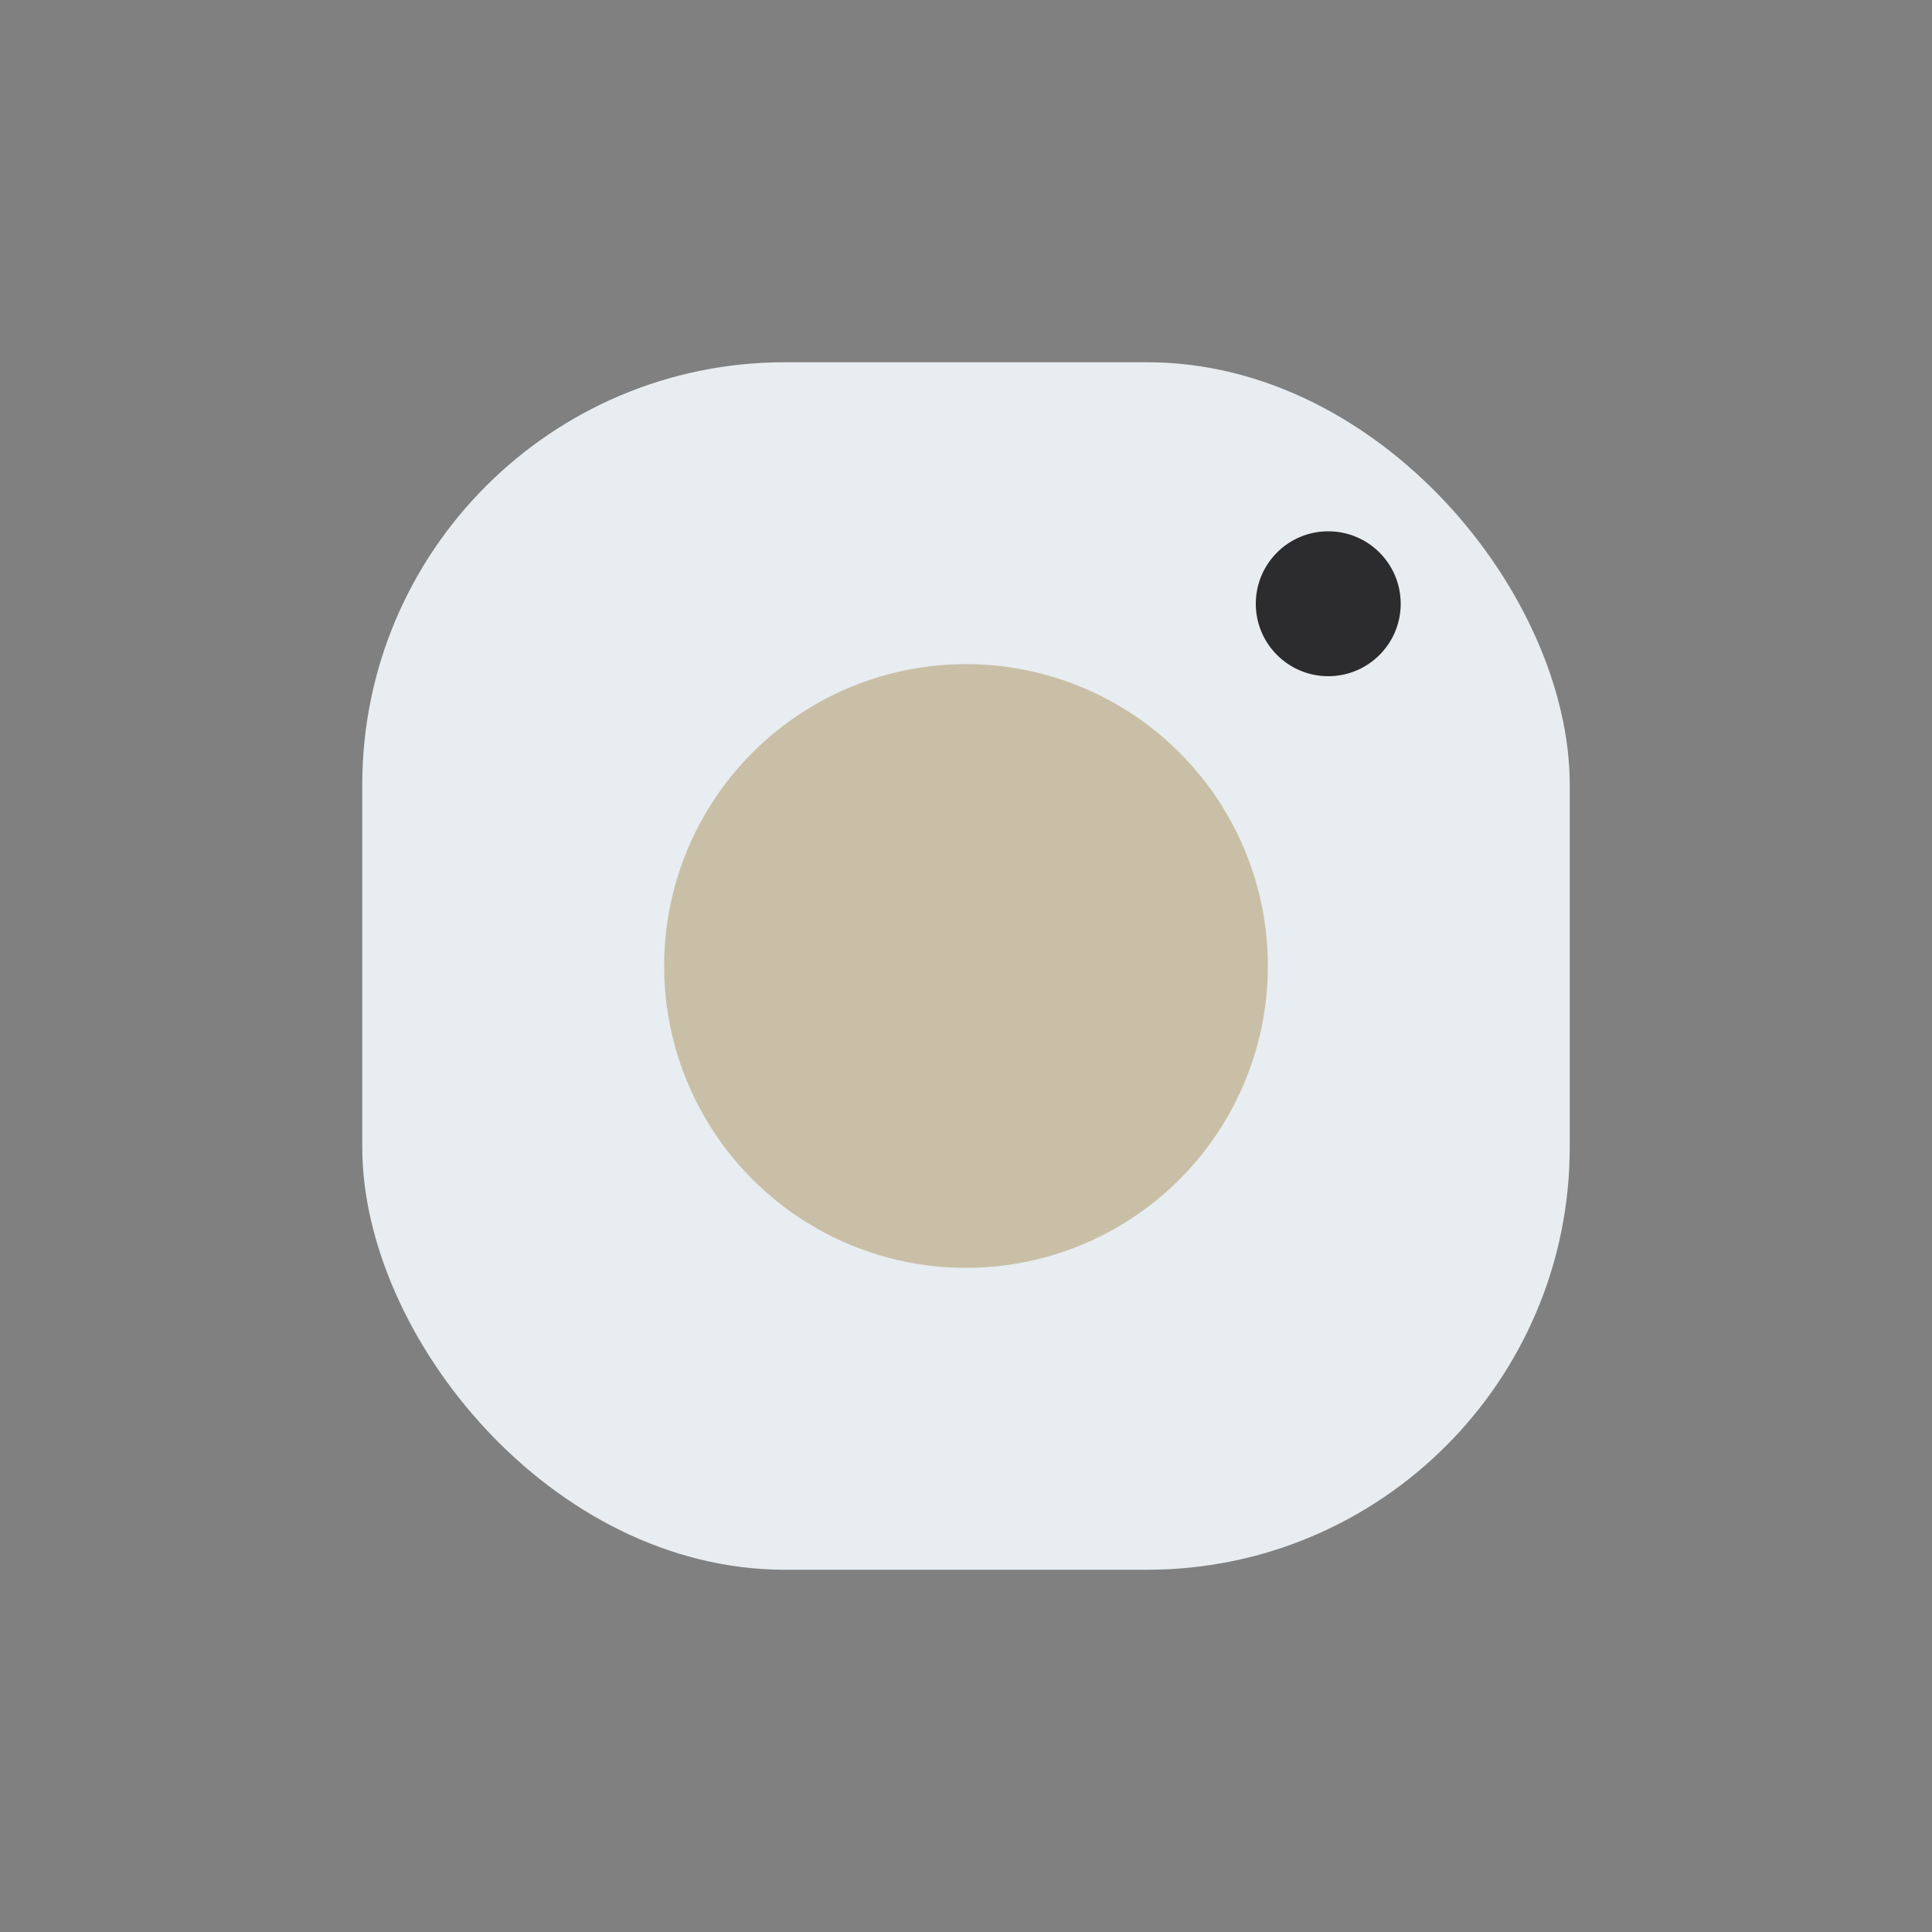
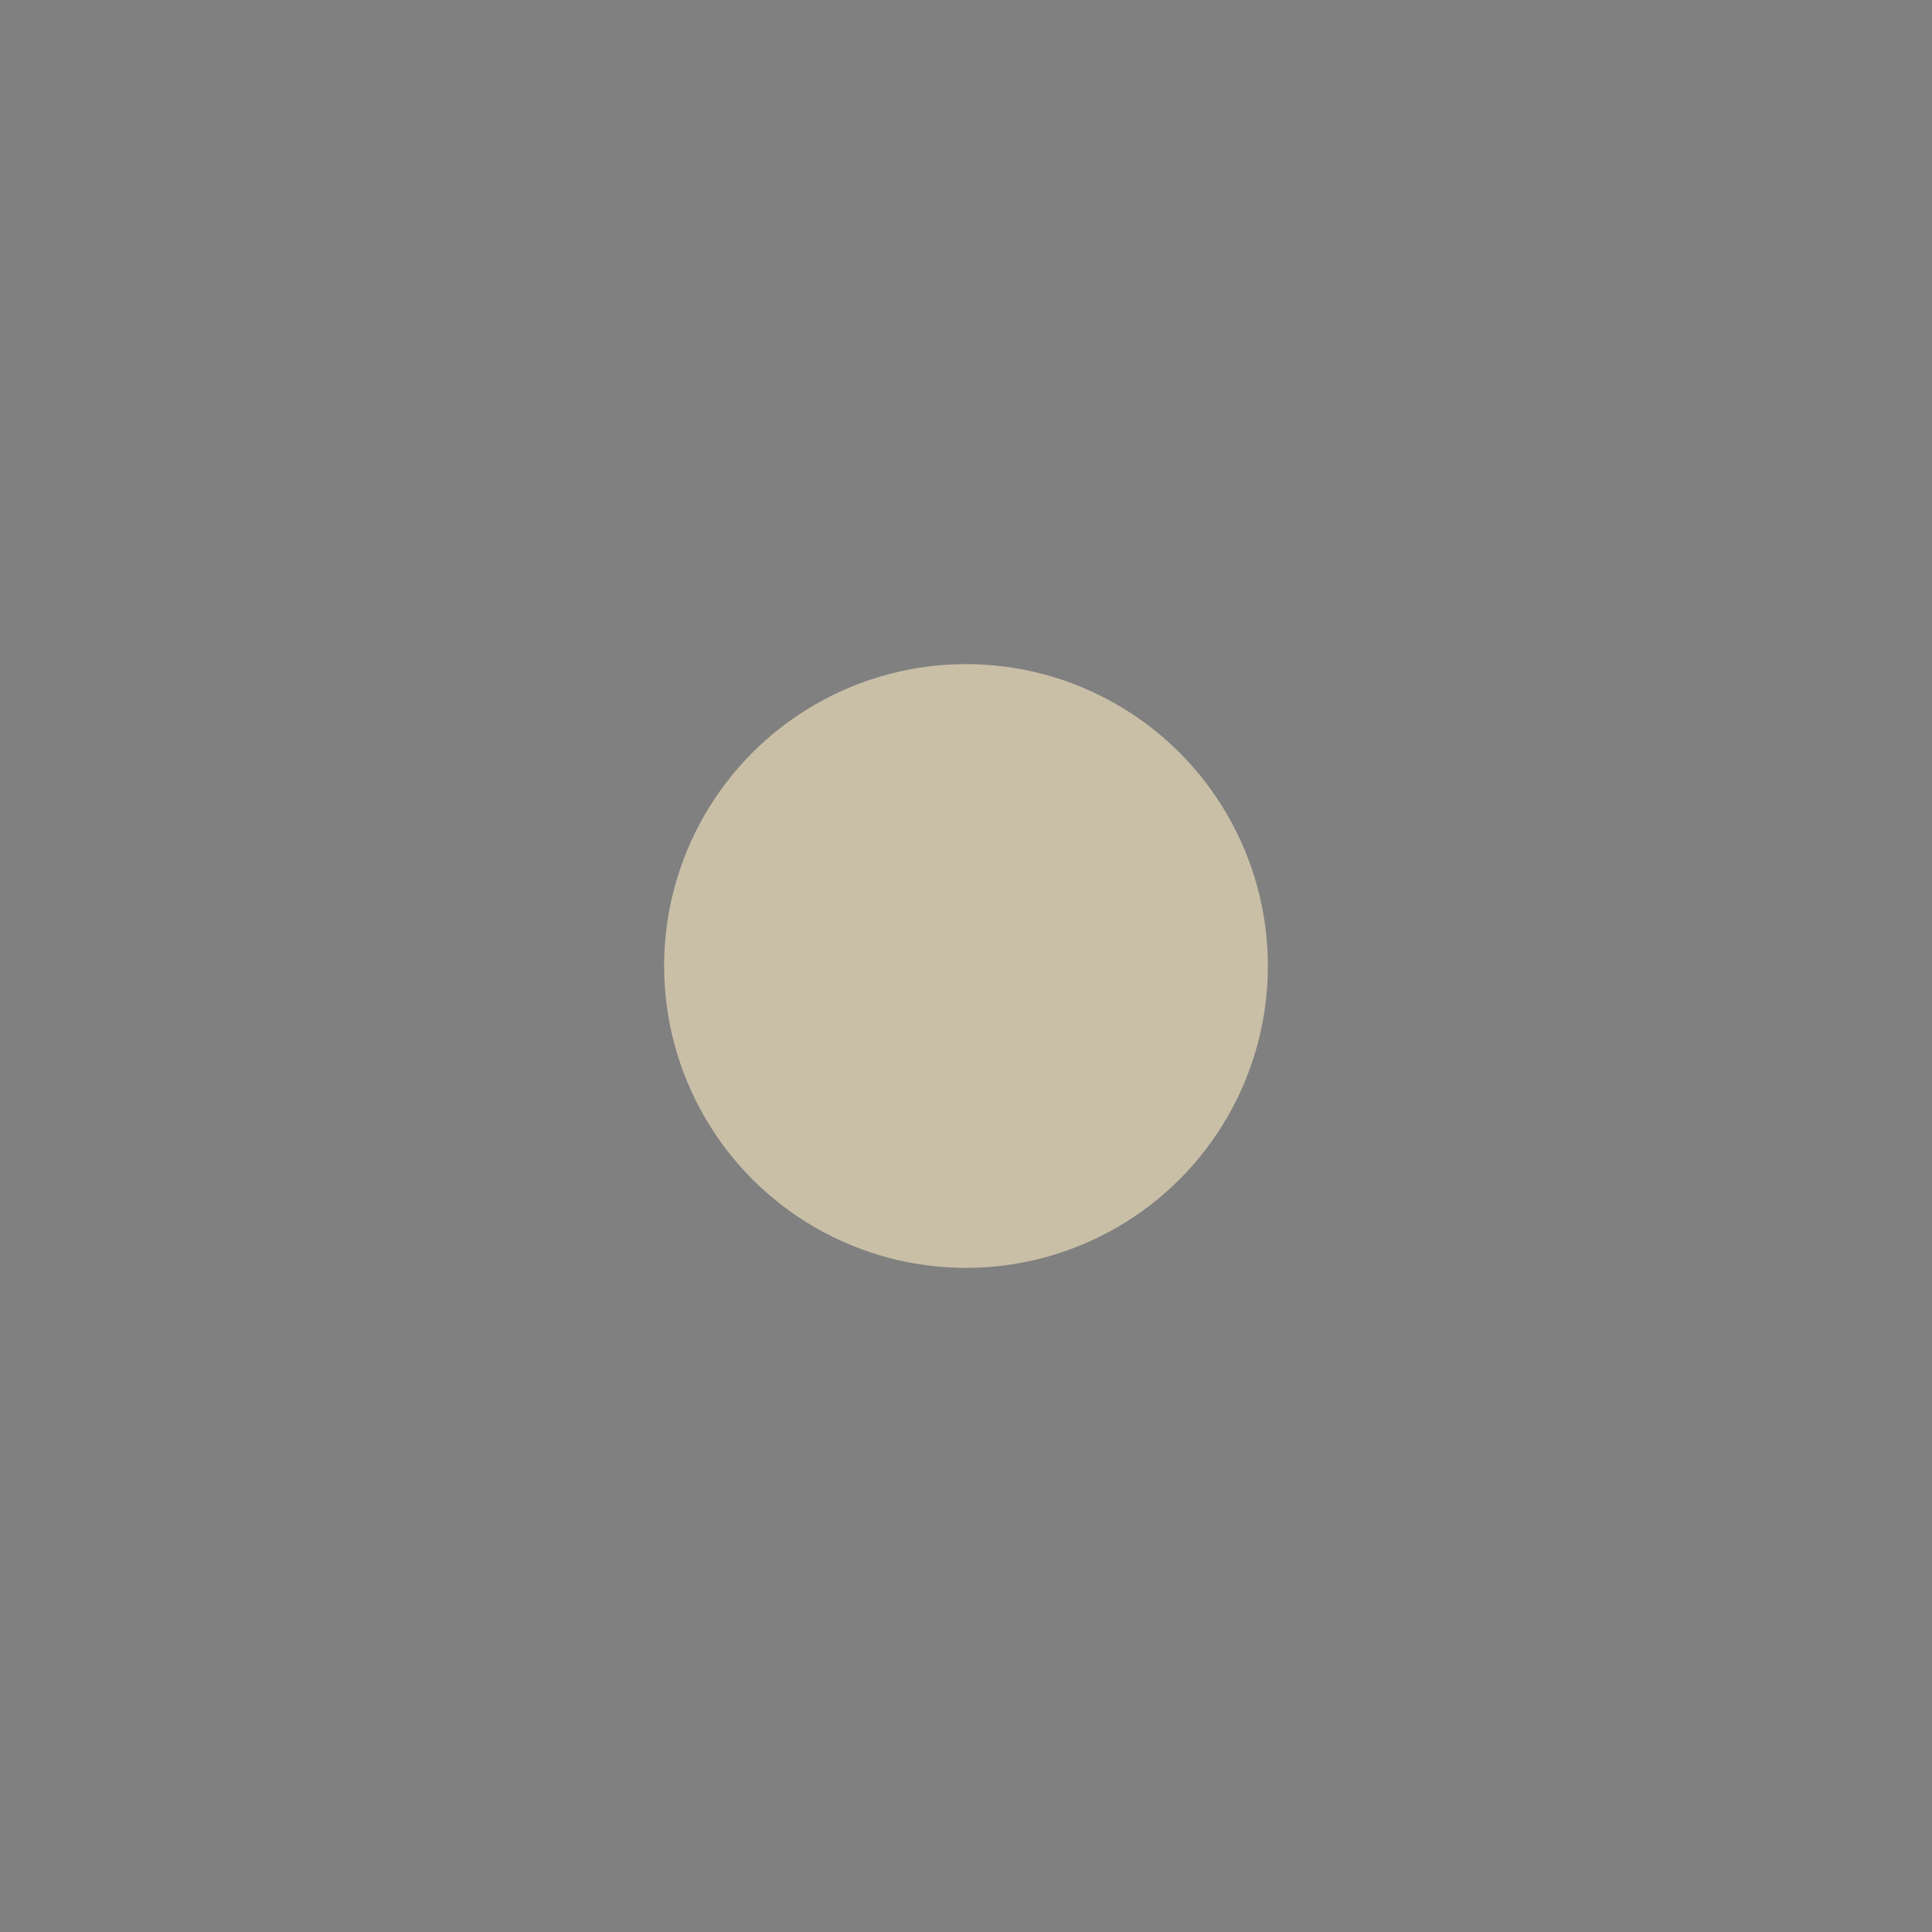
<svg xmlns="http://www.w3.org/2000/svg" width="32" height="32" viewBox="0 0 32 32">
  <rect x="0" y="0" width="32" height="32" fill="#808080" stroke="none" />
-   <rect x="6" y="6" width="20" height="20" rx="7" fill="#E7EDF0" />
  <circle cx="16" cy="16" r="5" fill="#C9BFA7" />
-   <circle cx="22" cy="10" r="1.2" fill="#2C2B2E" />
</svg>